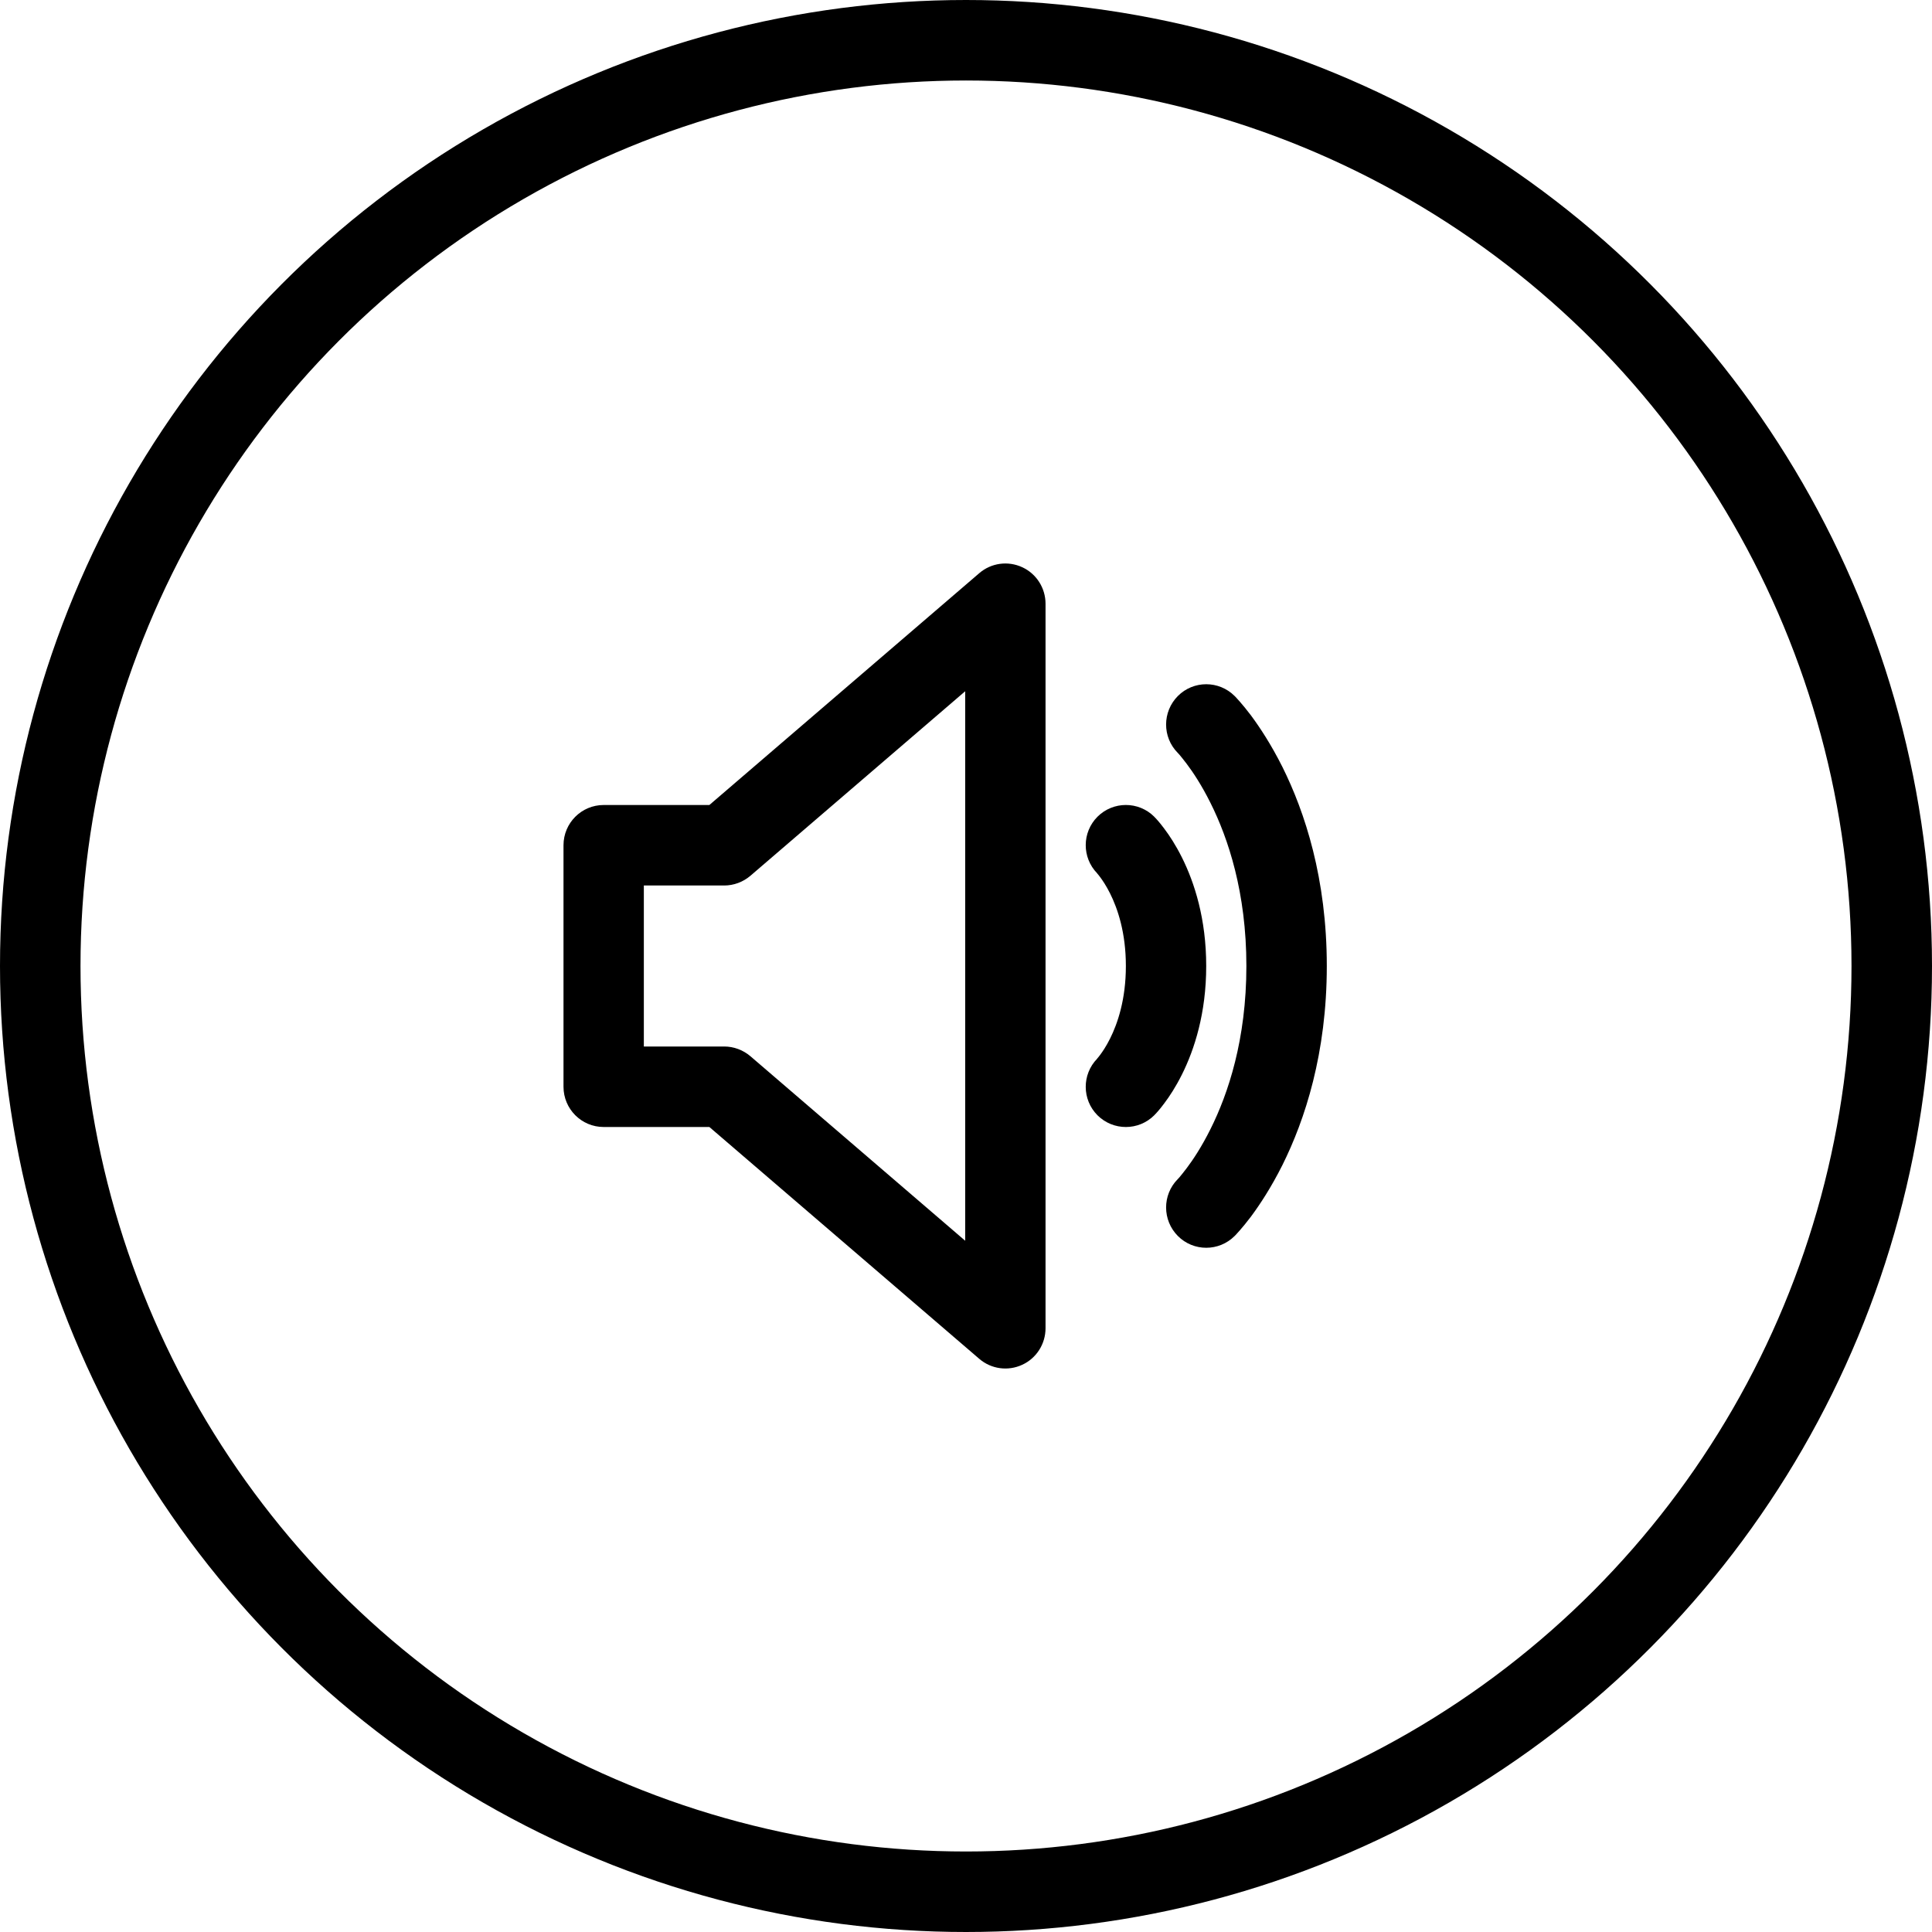
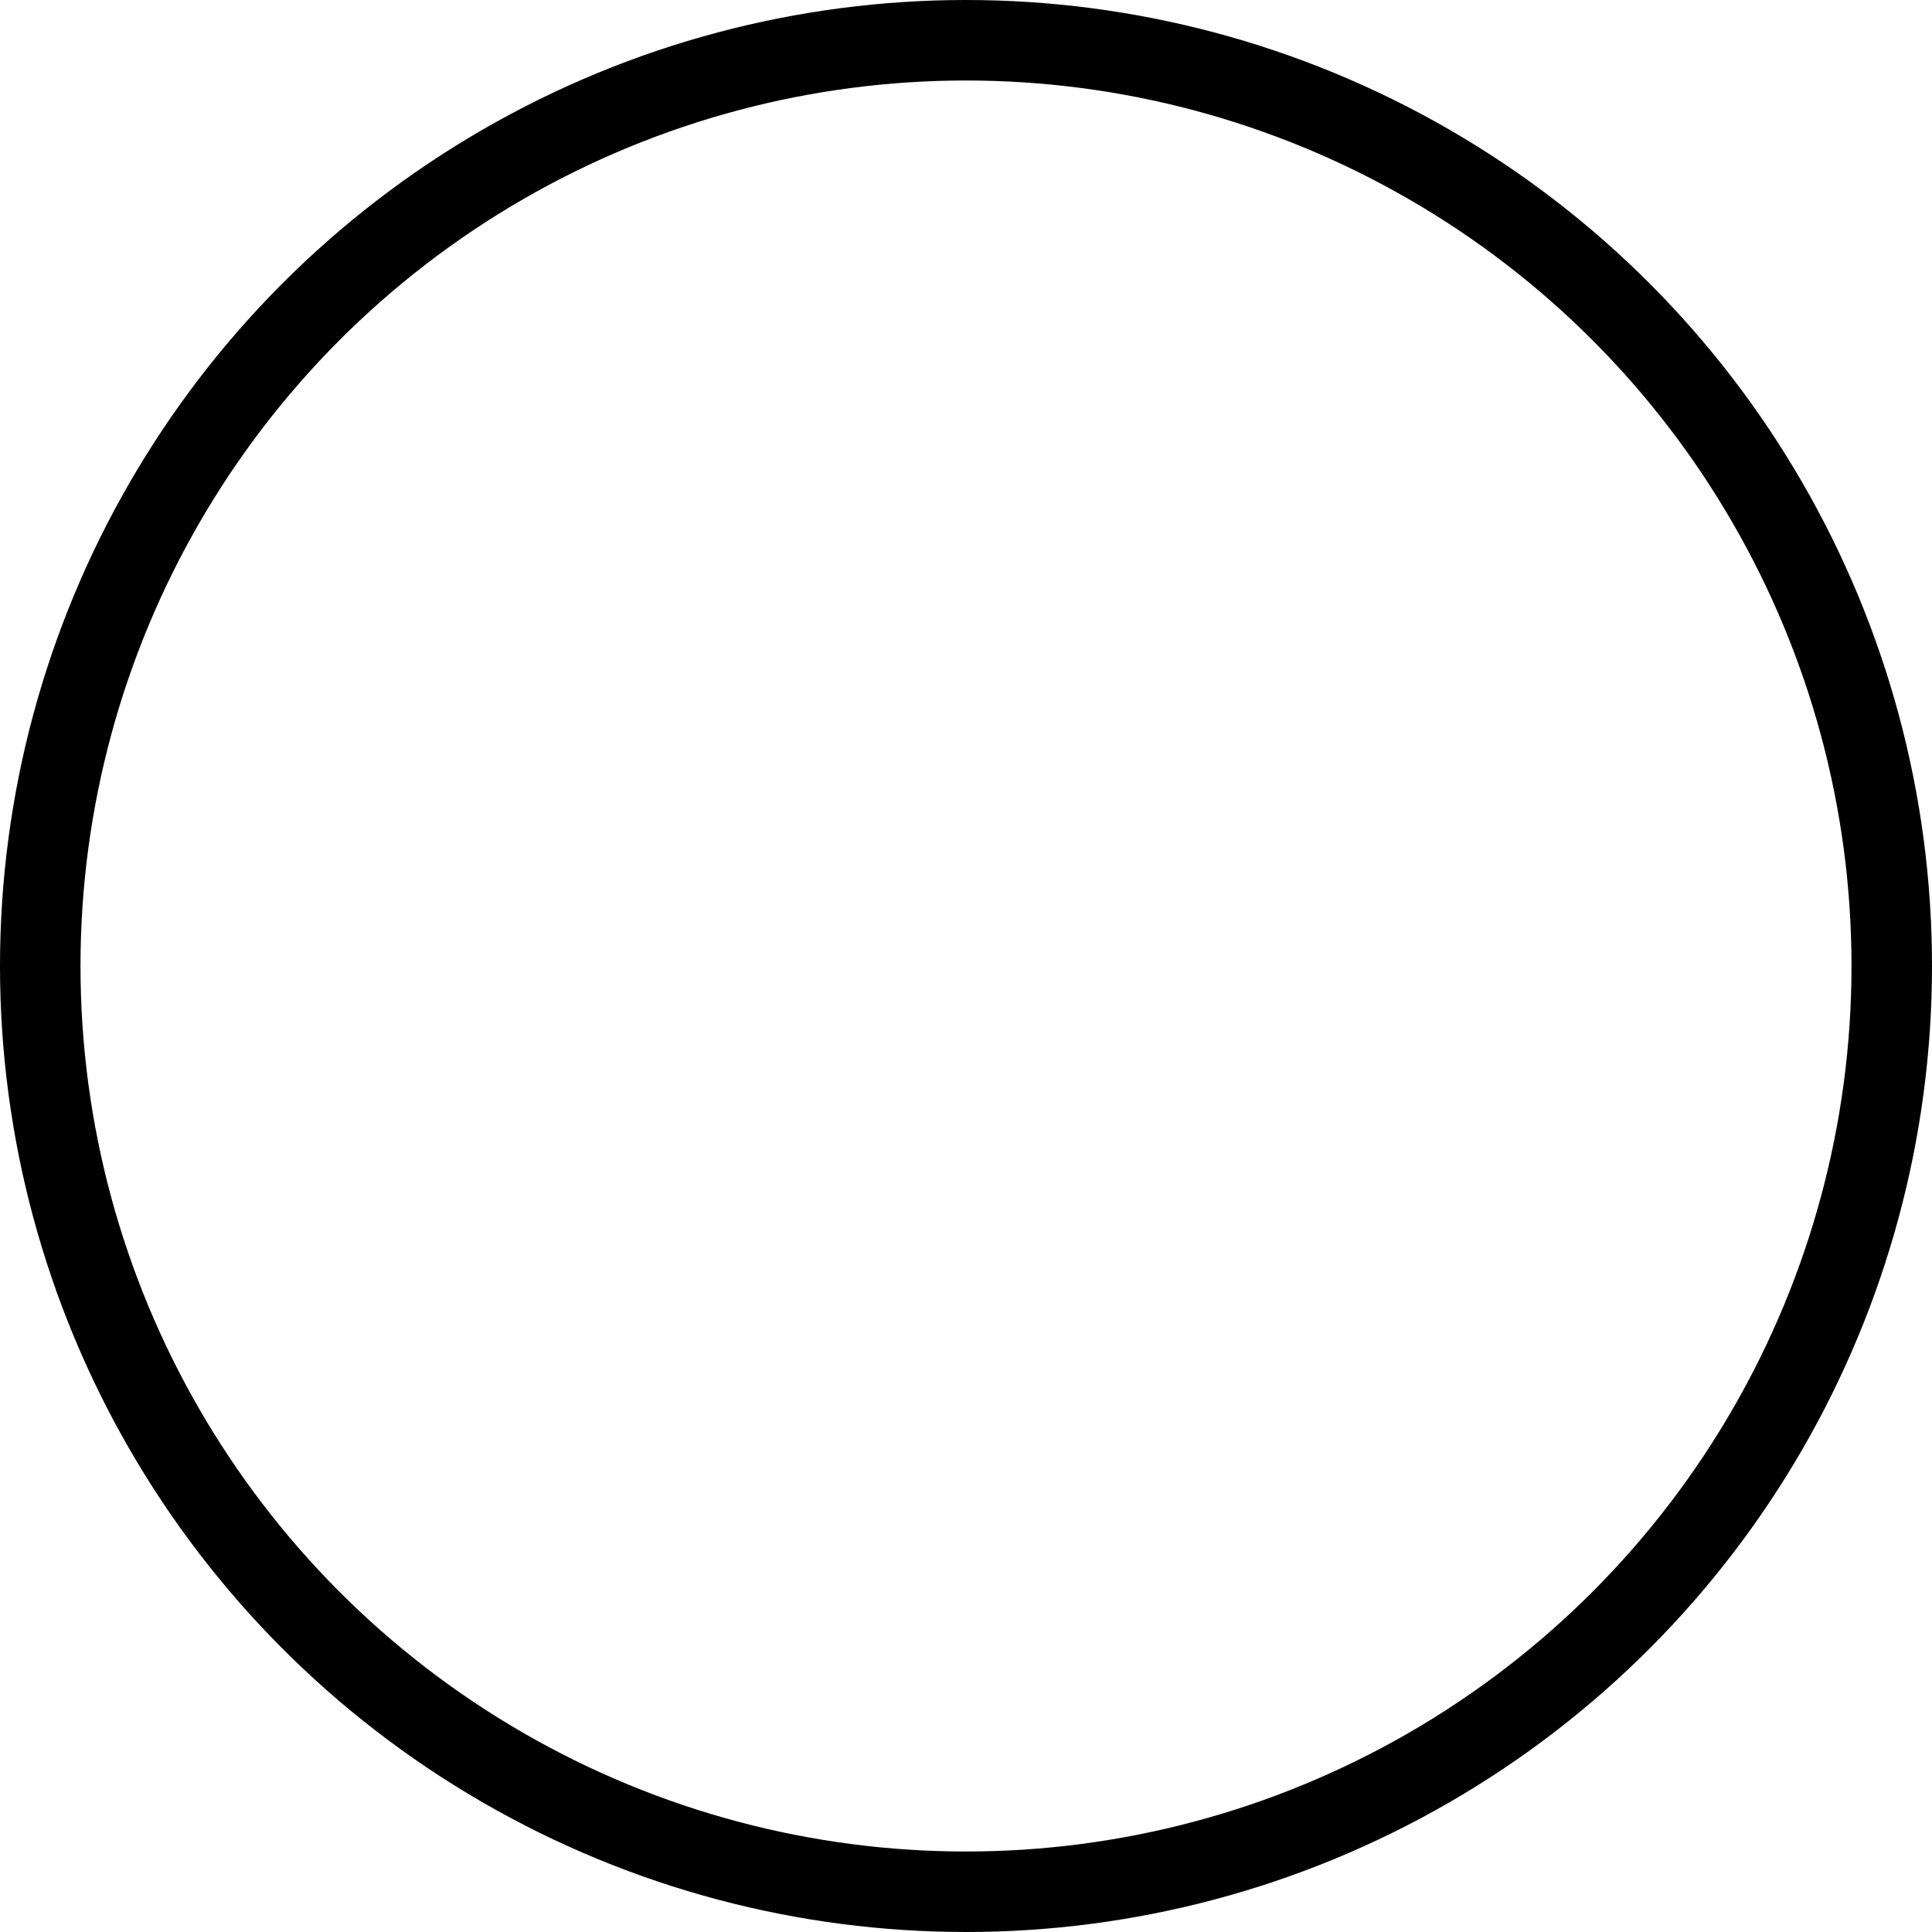
<svg xmlns="http://www.w3.org/2000/svg" width="24" height="24" viewBox="0 0 24 24" fill="none">
-   <path d="M12.698 7.046C12.875 7.127 12.988 7.305 12.988 7.5V16.5C12.988 16.695 12.875 16.873 12.698 16.954C12.521 17.036 12.312 17.007 12.165 16.88L8.812 14H7.499C7.223 14 7 13.776 7 13.5V10.5C7 10.224 7.223 10 7.499 10H8.812L12.165 7.12C12.312 6.993 12.521 6.964 12.698 7.046ZM11.99 8.587L9.321 10.88C9.23 10.957 9.115 11 8.996 11H7.998V13H8.996C9.115 13 9.23 13.043 9.321 13.12L11.99 15.413V8.587ZM14.632 8.646C14.826 8.451 15.142 8.451 15.337 8.646L15.338 8.647L15.338 8.647L15.339 8.648L15.341 8.65L15.346 8.655C15.349 8.659 15.354 8.664 15.36 8.67C15.371 8.682 15.385 8.698 15.403 8.718C15.438 8.758 15.485 8.814 15.54 8.887C15.649 9.034 15.79 9.247 15.93 9.526C16.21 10.088 16.482 10.914 16.482 12C16.482 13.086 16.21 13.912 15.93 14.474C15.79 14.753 15.649 14.966 15.54 15.113C15.485 15.186 15.438 15.242 15.403 15.282C15.385 15.302 15.371 15.318 15.36 15.33C15.354 15.336 15.349 15.341 15.346 15.345L15.341 15.35L15.339 15.352L15.338 15.353L15.338 15.353L15.337 15.354C15.142 15.549 14.826 15.549 14.632 15.354C14.438 15.159 14.437 14.844 14.629 14.649L14.632 14.646C14.635 14.643 14.642 14.635 14.652 14.624C14.671 14.601 14.702 14.564 14.741 14.512C14.819 14.409 14.927 14.247 15.037 14.026C15.256 13.588 15.483 12.914 15.483 12C15.483 11.086 15.256 10.412 15.037 9.974C14.927 9.753 14.819 9.591 14.741 9.488C14.702 9.436 14.671 9.399 14.652 9.376C14.642 9.365 14.635 9.357 14.632 9.354L14.629 9.351C14.437 9.156 14.438 8.841 14.632 8.646ZM13.633 10.146C13.828 9.951 14.144 9.951 14.339 10.146L14.34 10.147L14.341 10.148L14.342 10.15L14.346 10.154L14.356 10.164C14.364 10.172 14.373 10.182 14.383 10.194C14.405 10.219 14.432 10.252 14.463 10.294C14.526 10.377 14.605 10.497 14.682 10.651C14.838 10.963 14.984 11.414 14.984 12C14.984 12.586 14.838 13.037 14.682 13.349C14.605 13.503 14.526 13.623 14.463 13.706C14.432 13.748 14.405 13.781 14.383 13.806C14.373 13.818 14.364 13.828 14.356 13.836L14.346 13.846L14.342 13.85L14.341 13.852L14.34 13.853L14.34 13.853C14.145 14.049 13.828 14.049 13.633 13.854C13.44 13.66 13.439 13.347 13.629 13.152C13.629 13.151 13.63 13.149 13.632 13.147C13.638 13.14 13.65 13.127 13.665 13.106C13.696 13.065 13.742 12.997 13.79 12.901C13.884 12.713 13.986 12.414 13.986 12C13.986 11.586 13.884 11.287 13.79 11.099C13.742 11.003 13.696 10.935 13.665 10.894C13.65 10.873 13.638 10.86 13.632 10.853C13.63 10.851 13.629 10.849 13.629 10.848C13.439 10.653 13.44 10.34 13.633 10.146Z" fill="black" />
  <circle cx="12" cy="12" r="11.5" stroke="black" />
</svg>